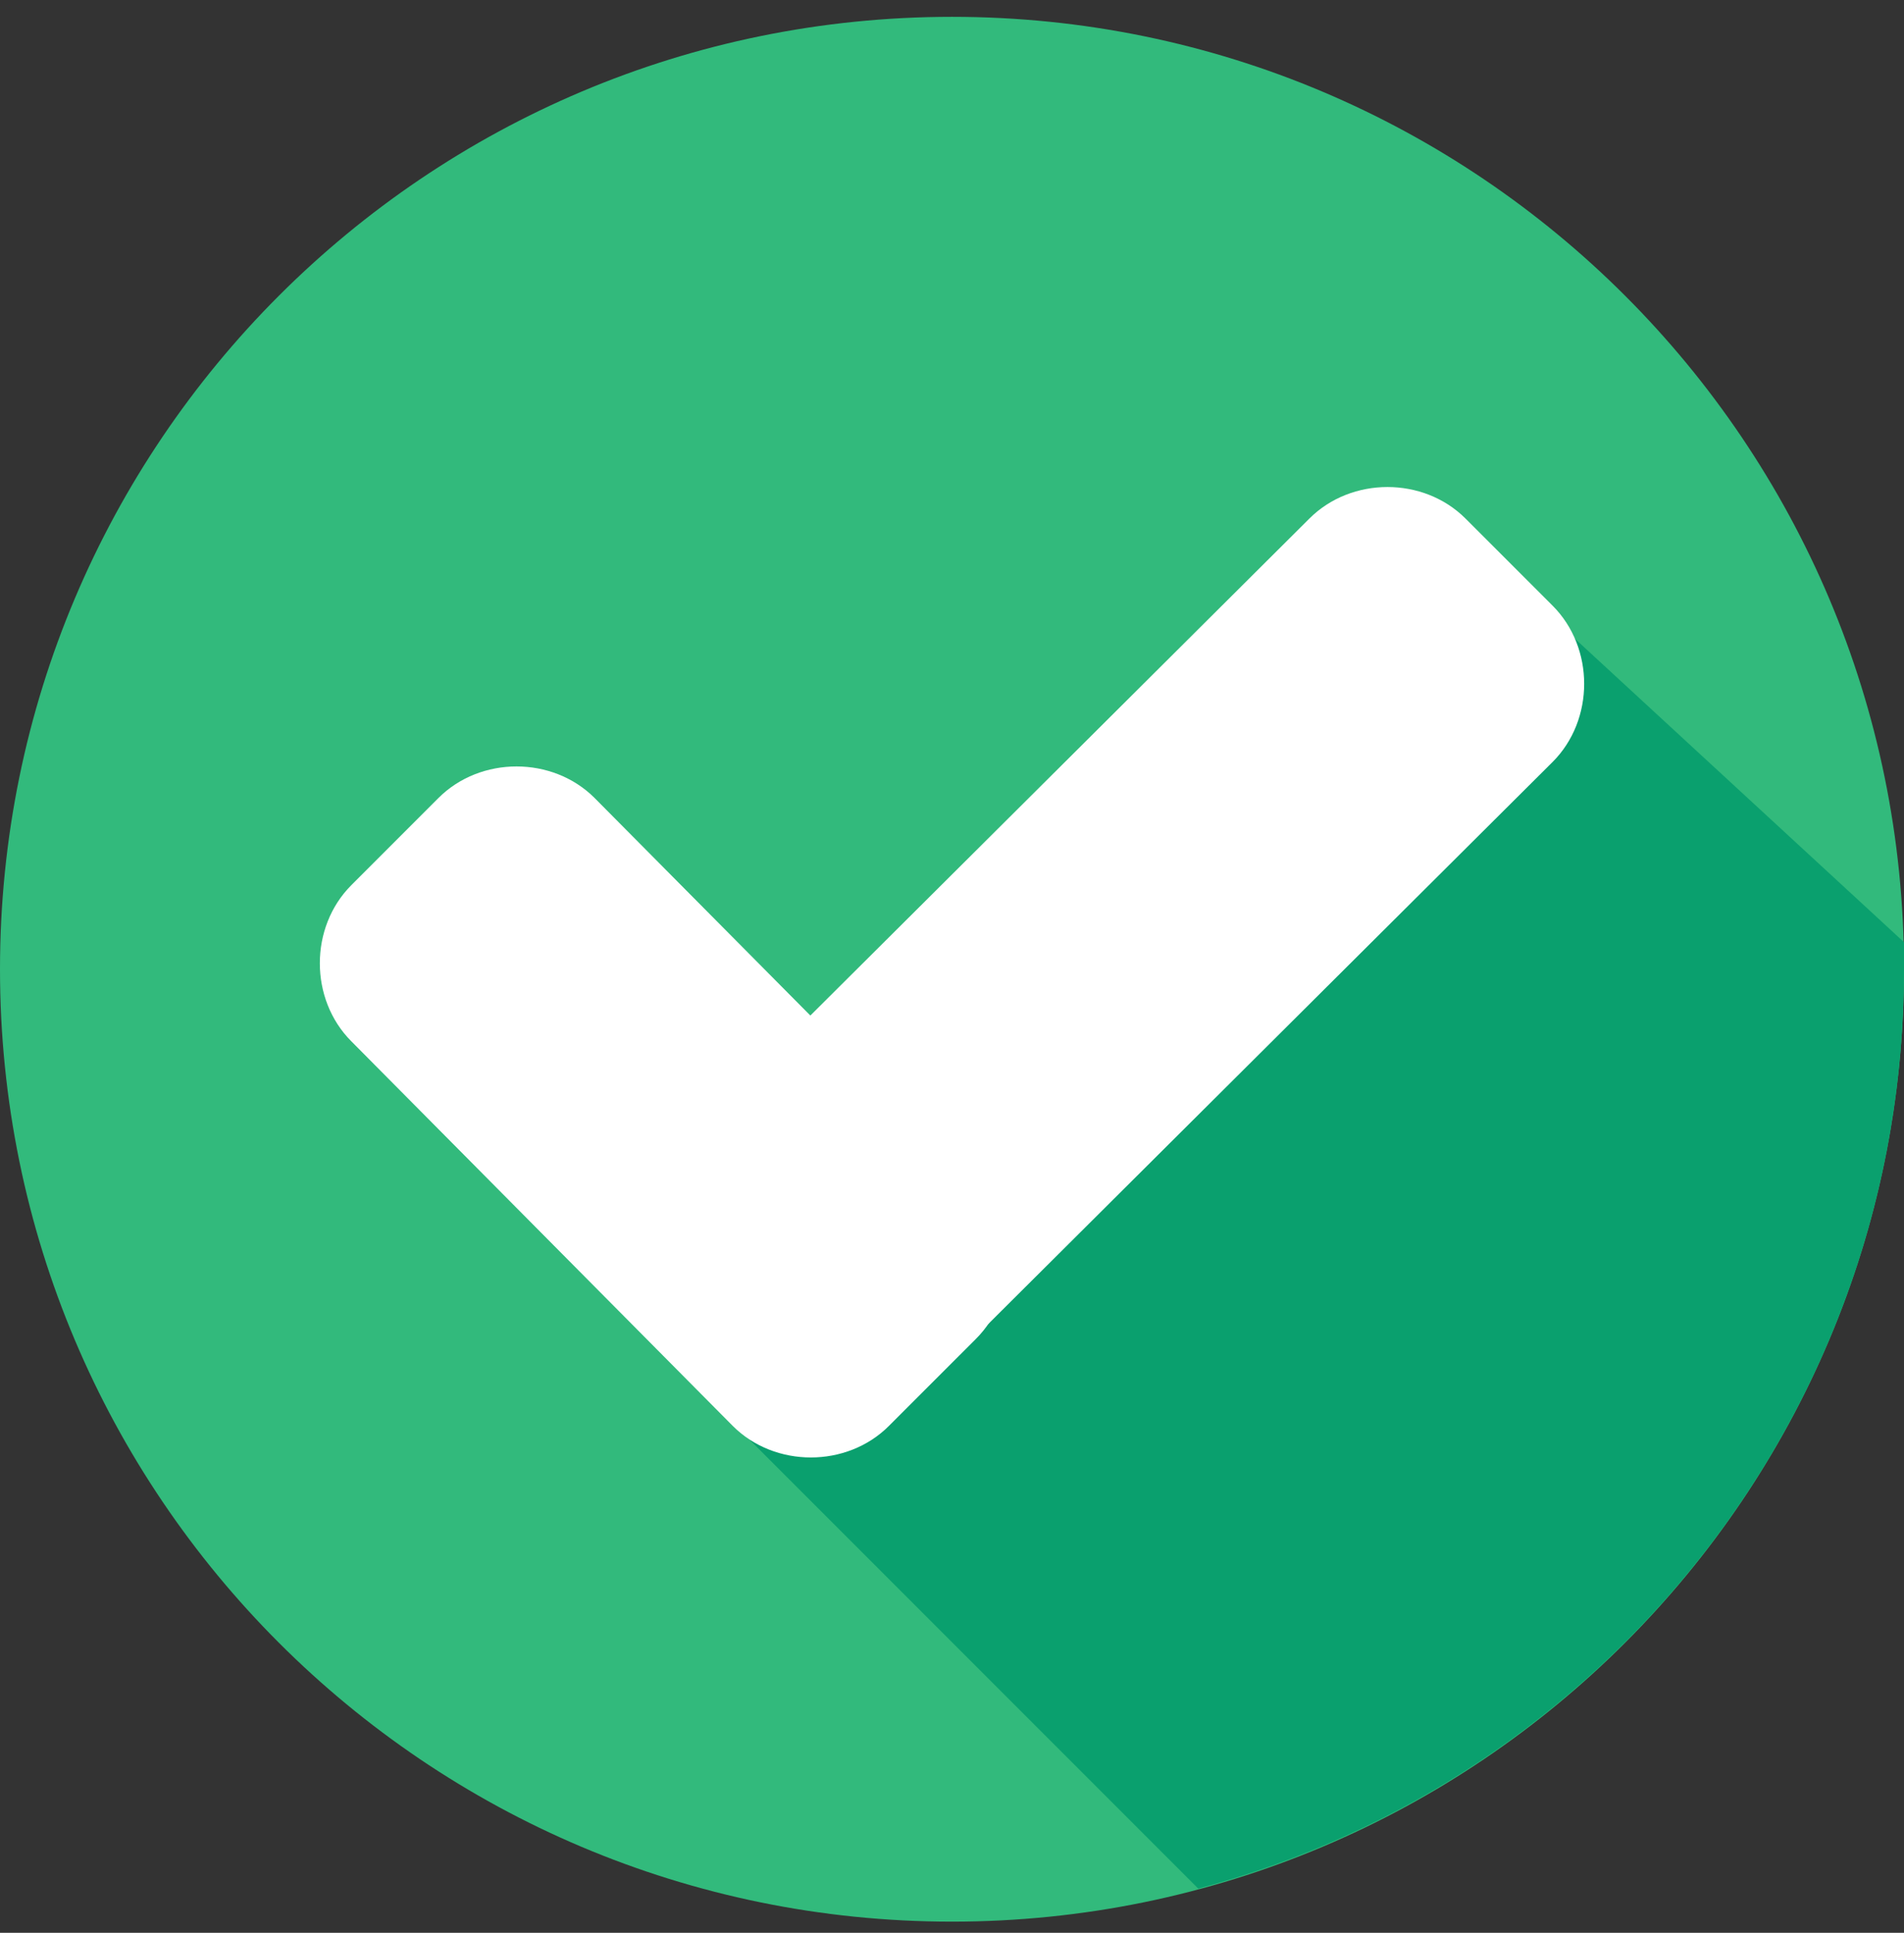
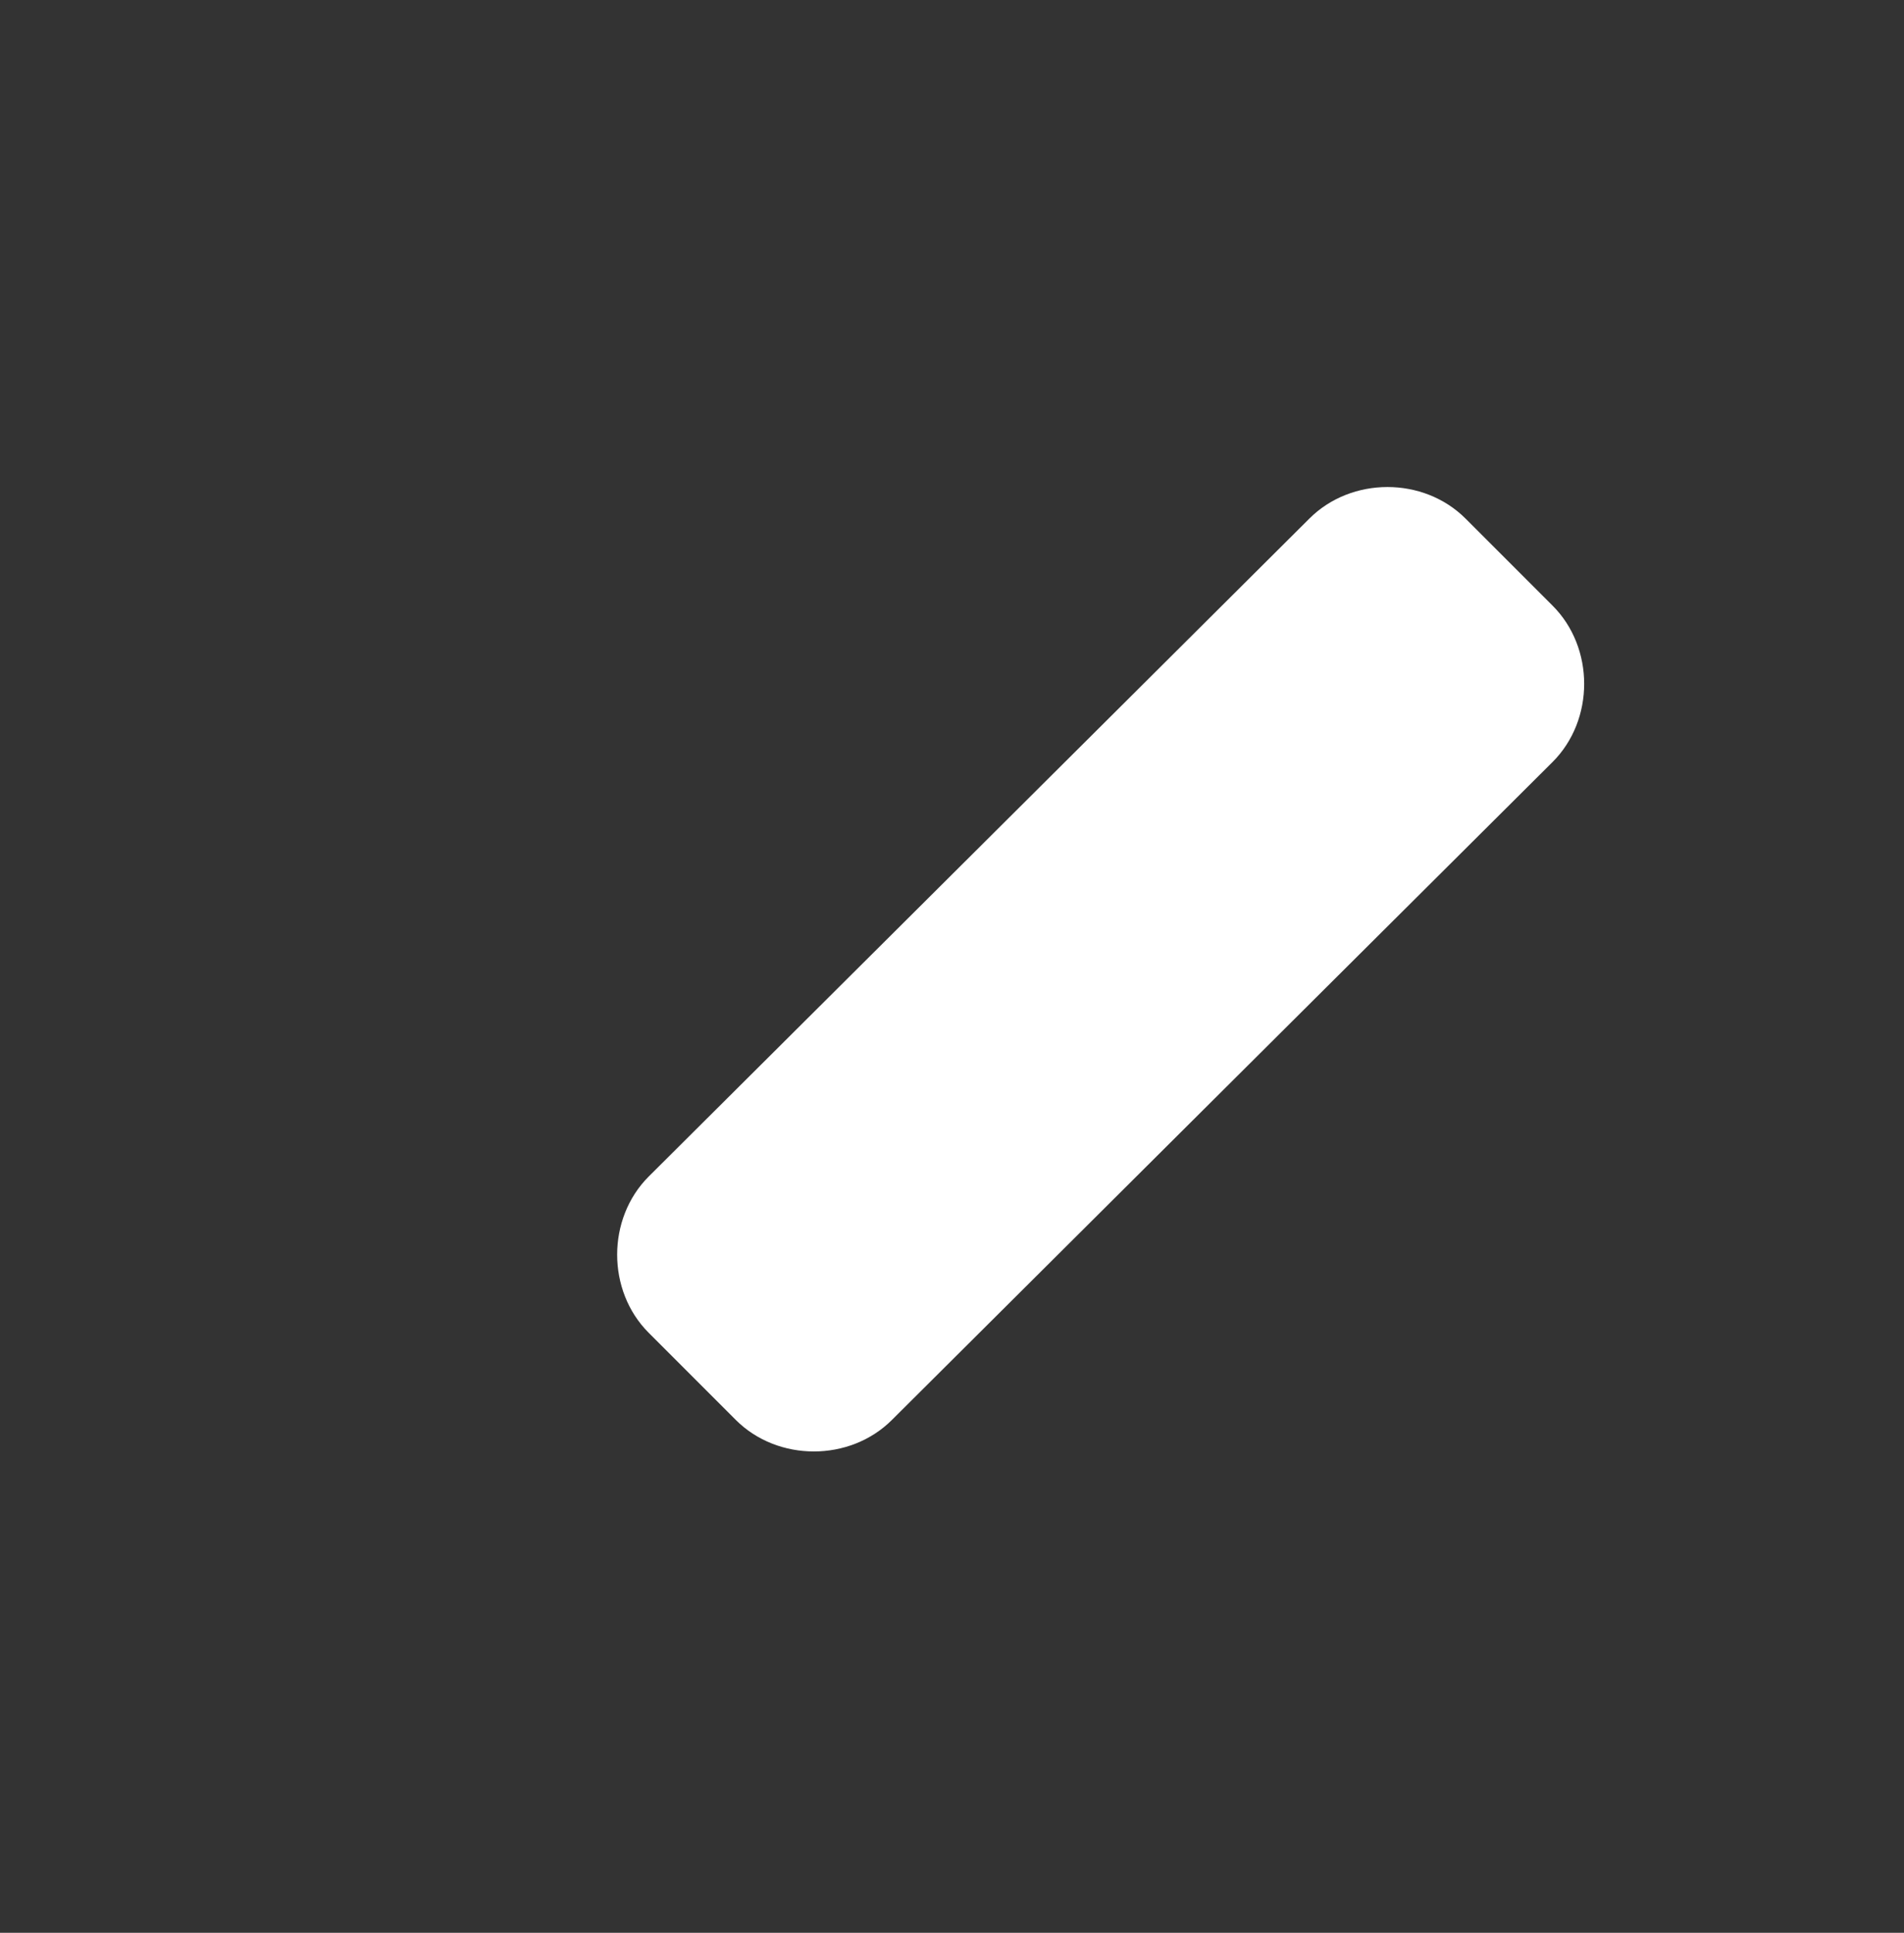
<svg xmlns="http://www.w3.org/2000/svg" width="68" height="69" viewBox="0 0 68 69" fill="none">
  <rect x="0" y="0" width="68" height="69" fill="#333333" stroke="none" />
-   <path d="M34 68.601C52.778 68.601 68 53.379 68 34.601C68 15.824 52.778 0.601 34 0.601C15.222 0.601 0 15.824 0 34.601C0 53.379 15.222 68.601 34 68.601Z" fill="#32BA7C" />
-   <path d="M25.312 49.939L42.795 67.421C57.274 63.56 68 50.368 68 34.601V33.636L54.271 20.98L25.312 49.939Z" fill="#0AA06E" />
-   <path d="M34.858 42.217C36.359 43.718 36.359 46.292 34.858 47.794L31.747 50.904C30.246 52.406 27.672 52.406 26.17 50.904L12.549 37.175C11.047 35.674 11.047 33.1 12.549 31.598L15.659 28.488C17.161 26.986 19.735 26.986 21.236 28.488L34.858 42.217Z" fill="white" />
-   <path d="M46.763 18.513C48.265 17.011 50.839 17.011 52.341 18.513L55.451 21.623C56.953 23.125 56.953 25.699 55.451 27.201L31.855 50.69C30.353 52.191 27.779 52.191 26.278 50.69L23.167 47.579C21.666 46.078 21.666 43.504 23.167 42.002L46.763 18.513Z" fill="white" />
+   <path d="M46.763 18.513C48.265 17.011 50.839 17.011 52.341 18.513L55.451 21.623C56.953 23.125 56.953 25.699 55.451 27.201L31.855 50.69C30.353 52.191 27.779 52.191 26.278 50.69L23.167 47.579C21.666 46.078 21.666 43.504 23.167 42.002Z" fill="white" />
</svg>